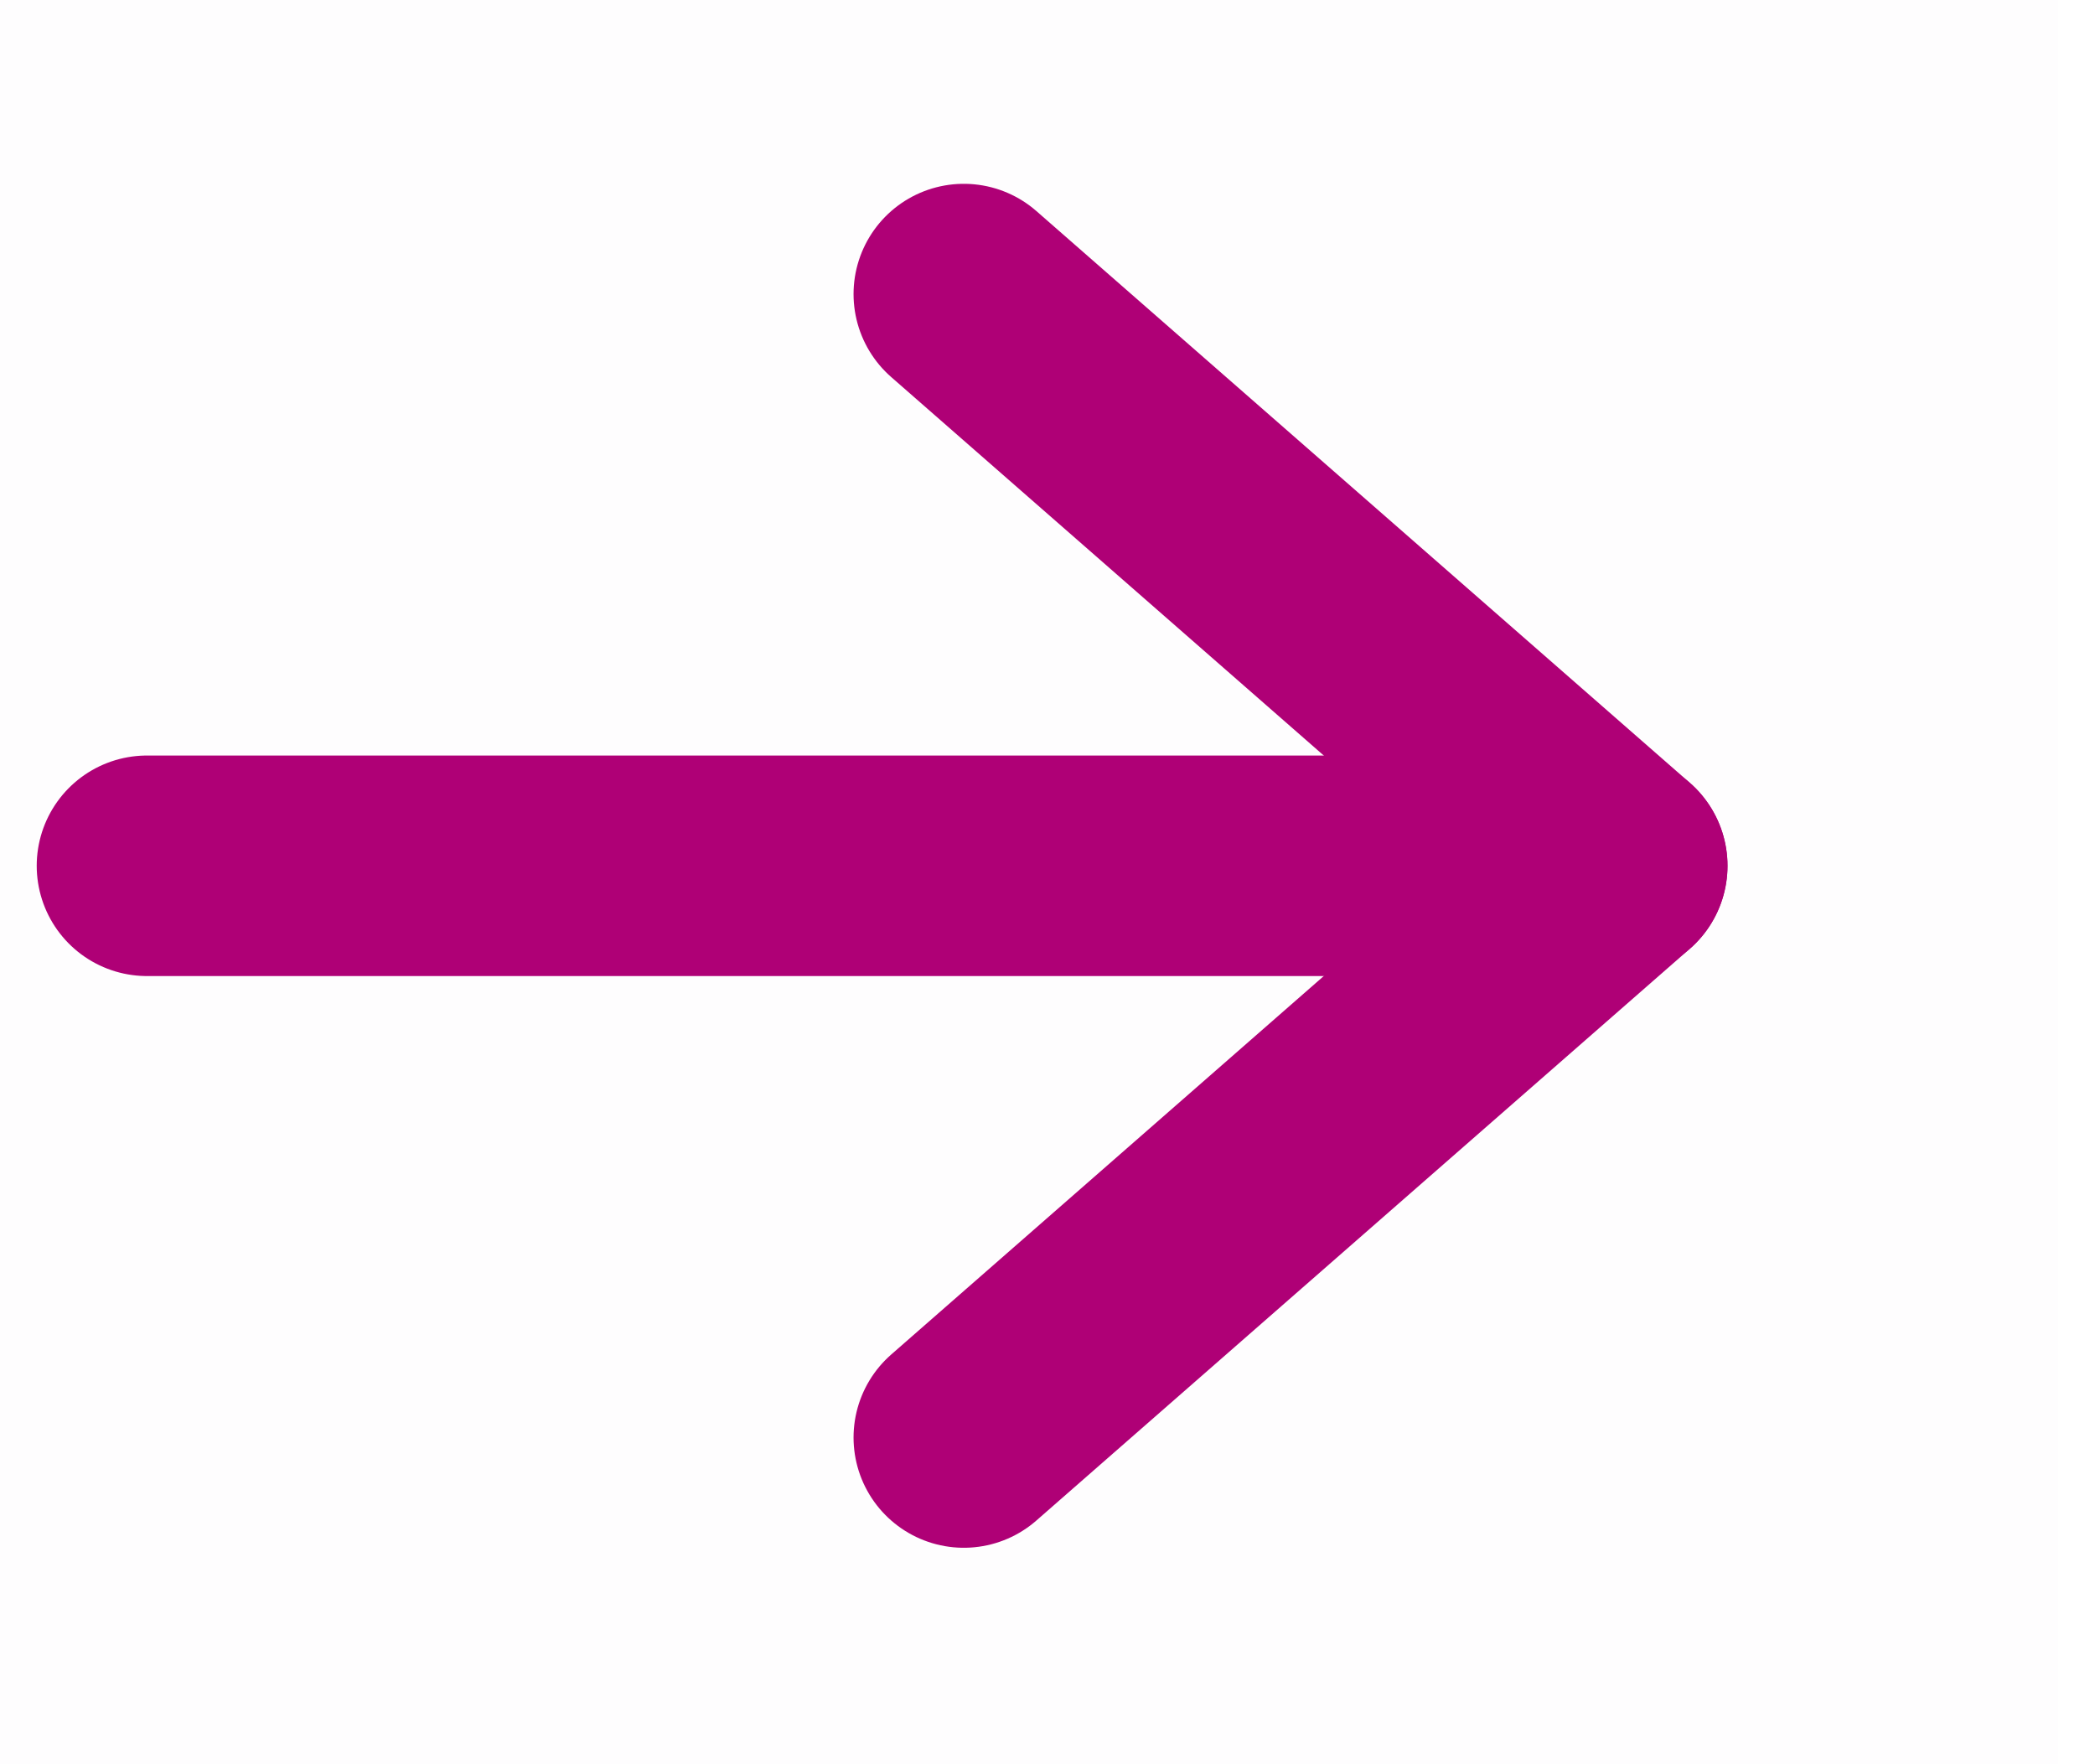
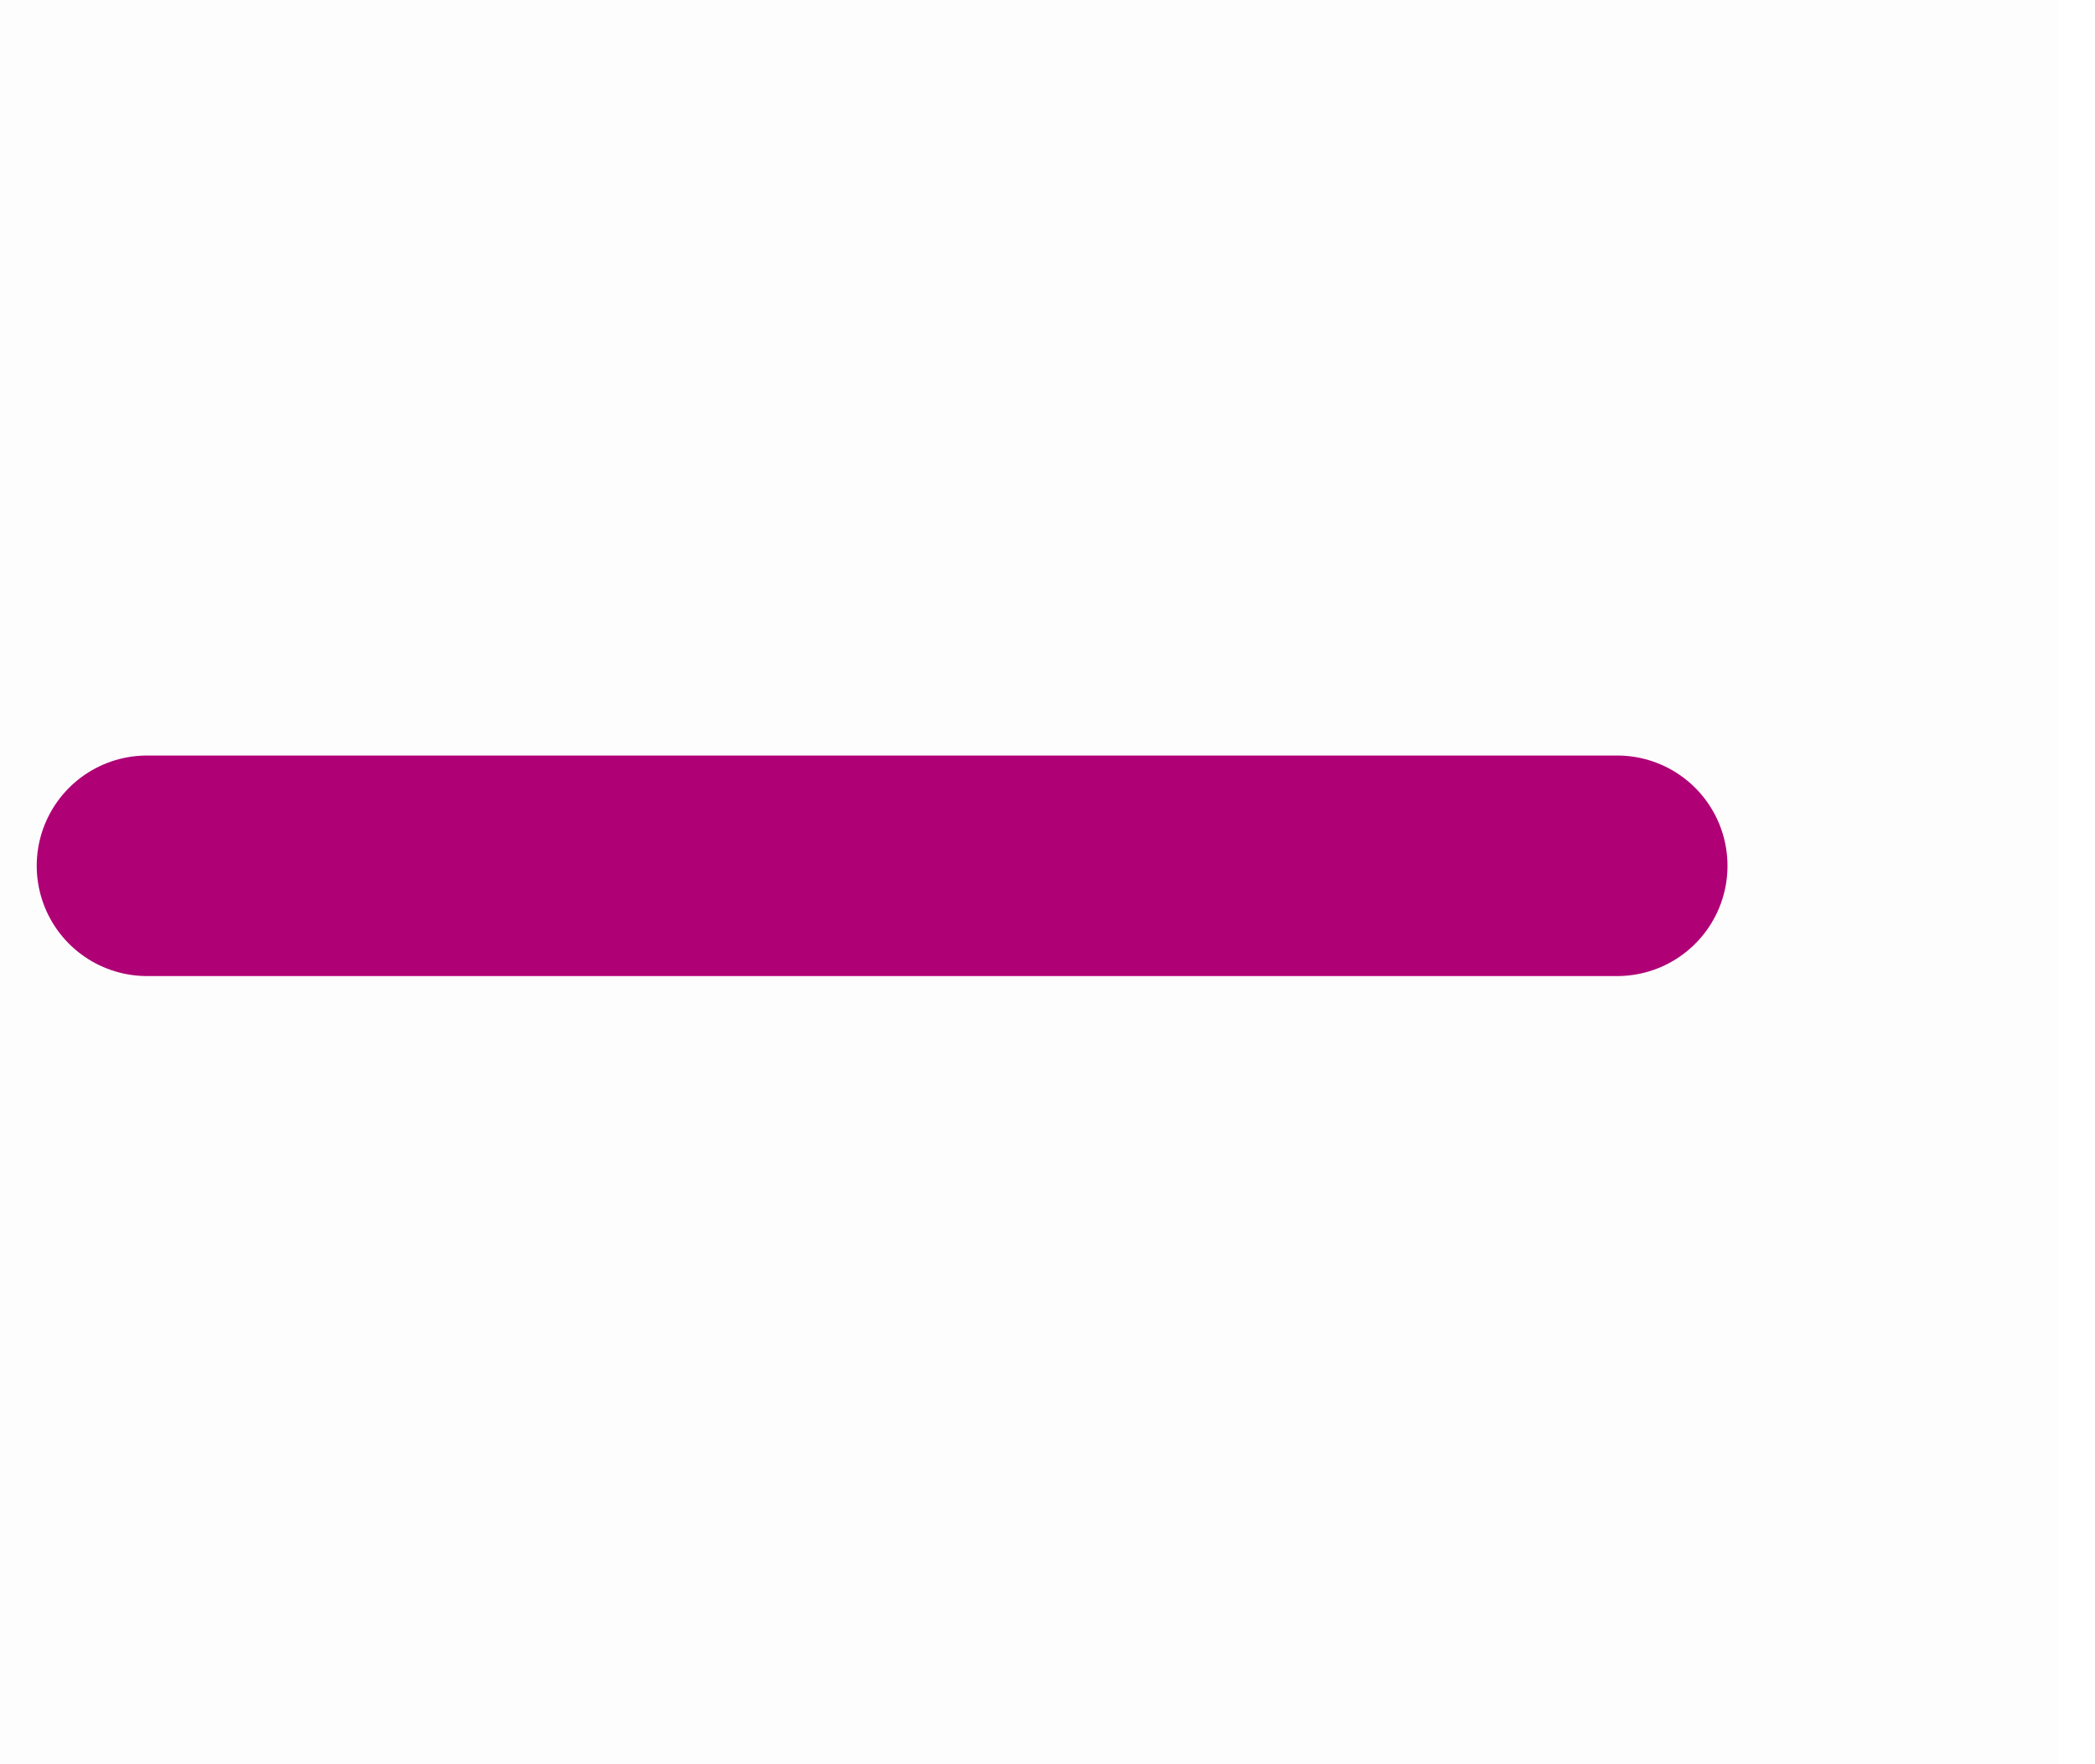
<svg xmlns="http://www.w3.org/2000/svg" width="19" height="16" viewBox="0 0 19 16" fill="none">
  <rect opacity="0.01" width="18.667" height="16" fill="#AF0076" />
-   <path d="M8.741 13.037L14.667 7.852L8.741 2.667" stroke="#AF0076" stroke-width="2" stroke-linecap="round" stroke-linejoin="round" />
  <path d="M14.667 7.852H1.333" stroke="#AF0076" stroke-width="2" stroke-linecap="round" stroke-linejoin="round" />
</svg>